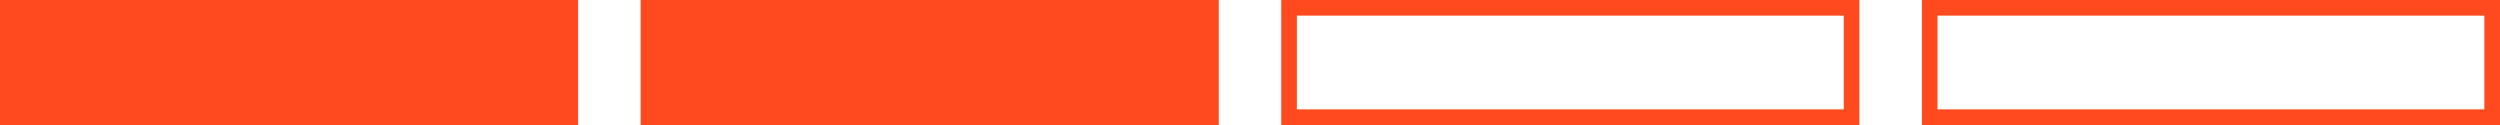
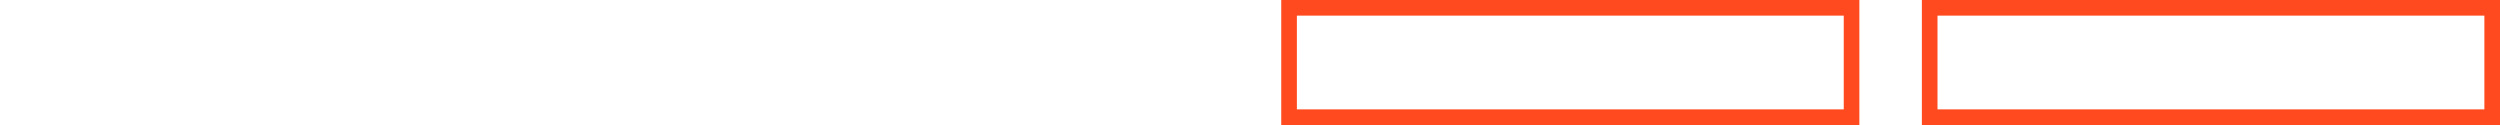
<svg xmlns="http://www.w3.org/2000/svg" width="160" height="8" viewBox="0 0 160 8" fill="none">
-   <rect width="37" height="8" fill="#FF4A1F" />
-   <rect x="41" width="37" height="8" fill="#FF4A1F" />
  <rect x="82.5" y="0.5" width="36" height="7" stroke="#FF4A1F" />
  <rect x="123.5" y="0.5" width="36" height="7" stroke="#FF4A1F" />
</svg>